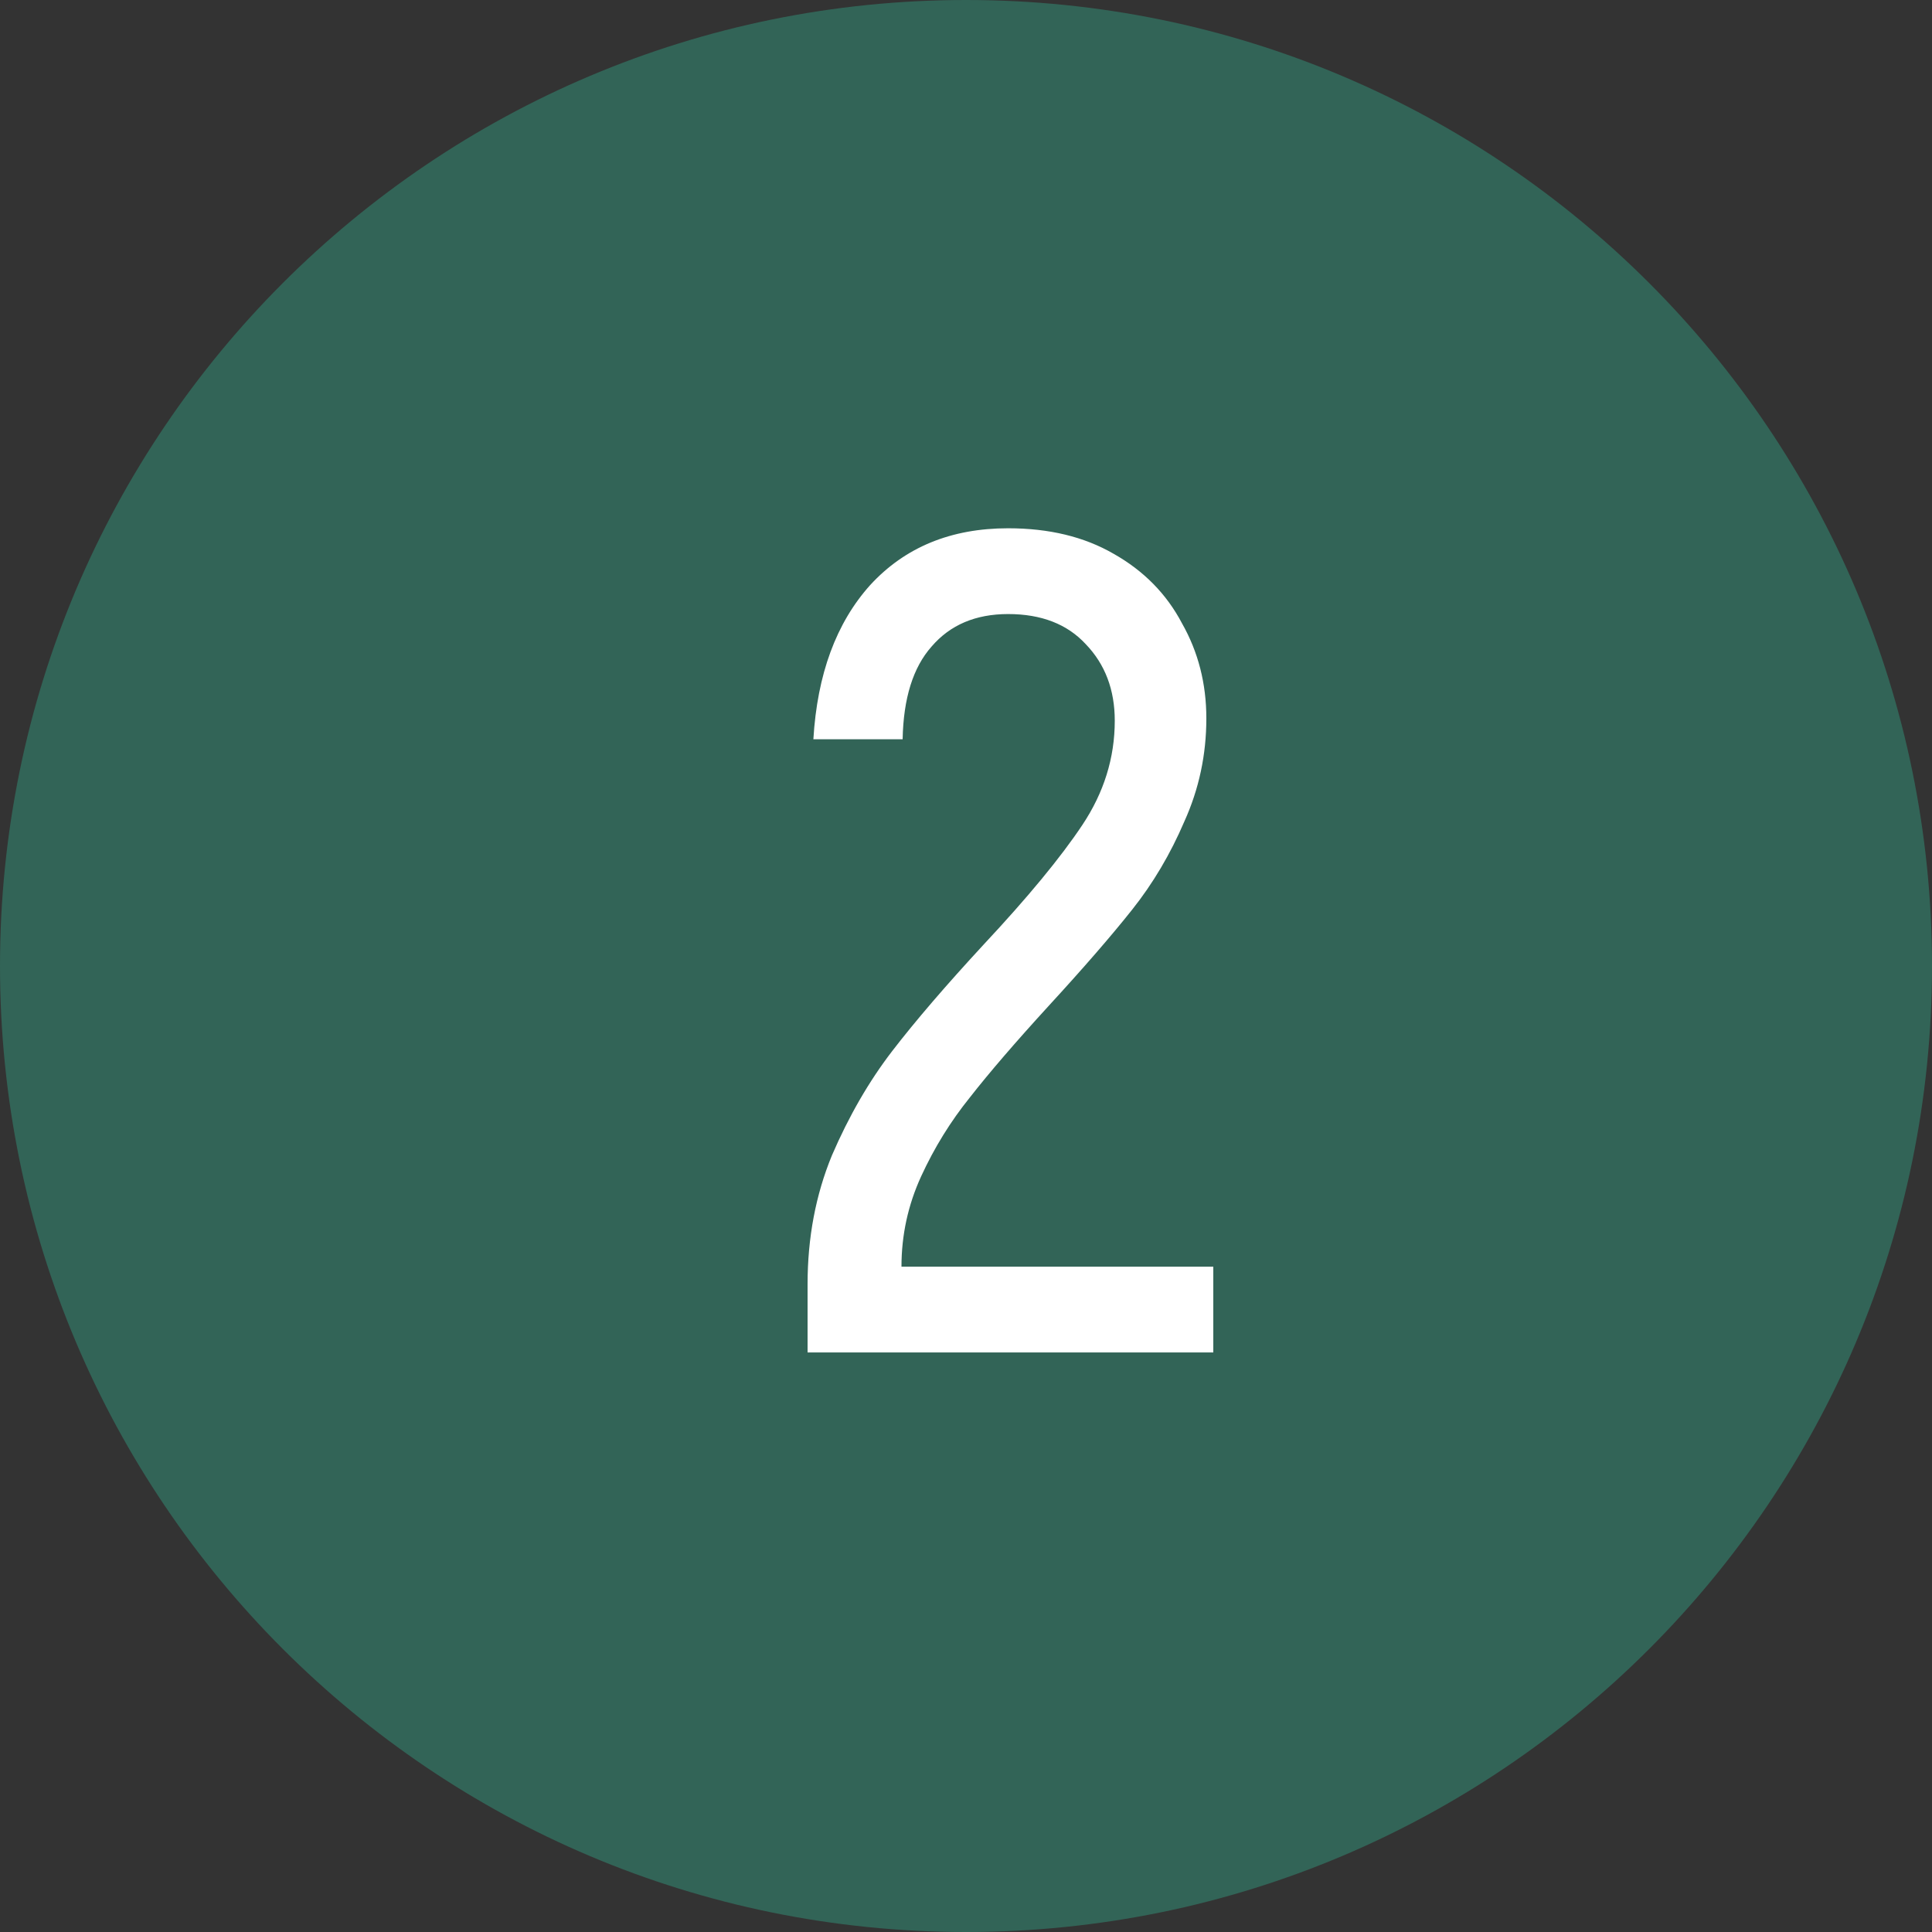
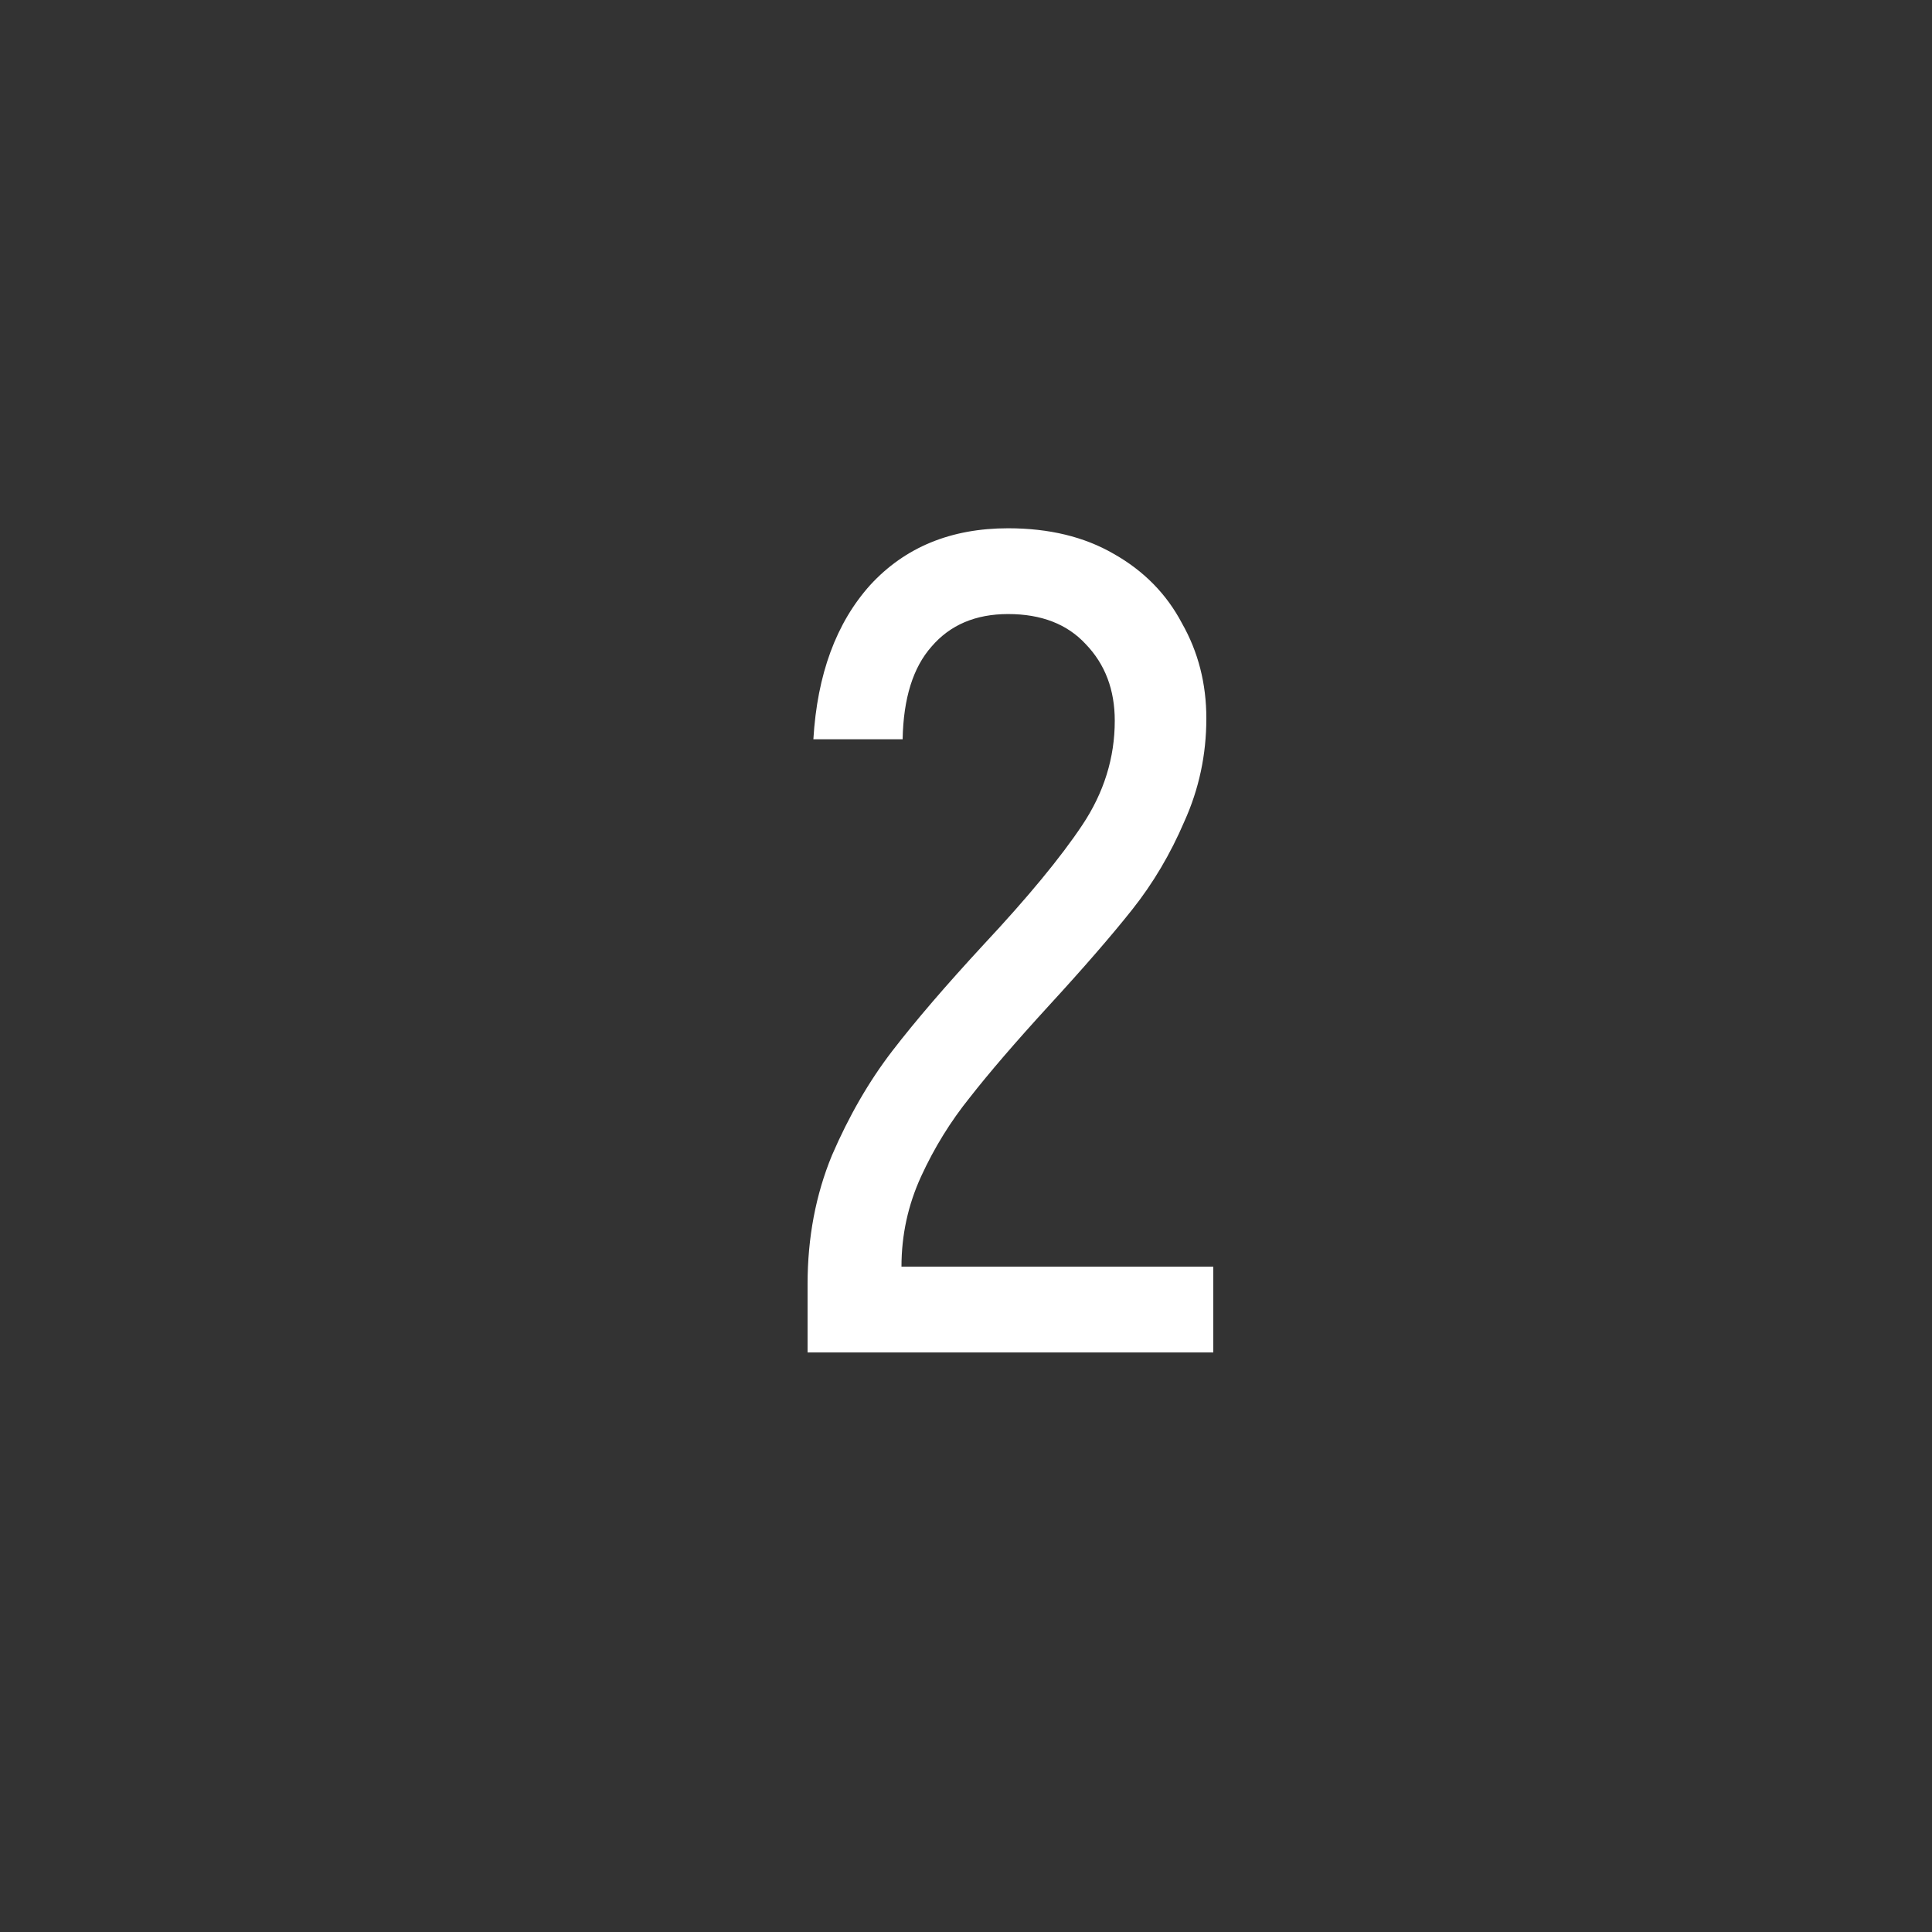
<svg xmlns="http://www.w3.org/2000/svg" width="60" height="60" viewBox="0 0 60 60" fill="none">
  <rect x="0" y="0" width="60" height="60" fill="#333333" stroke="none" />
-   <path d="M30 60C46.569 60 60 46.569 60 30C60 13.431 46.569 0 30 0C13.431 0 0 13.431 0 30C0 46.569 13.431 60 30 60Z" fill="#326457" />
  <path d="M25.08 39.878C25.08 38.438 25.332 37.106 25.836 35.882C26.364 34.658 26.988 33.578 27.708 32.642C28.428 31.706 29.376 30.602 30.552 29.33C31.92 27.866 32.94 26.63 33.612 25.622C34.284 24.614 34.62 23.534 34.62 22.382C34.62 21.422 34.32 20.63 33.72 20.006C33.144 19.382 32.34 19.07 31.308 19.07C30.3 19.07 29.508 19.406 28.932 20.078C28.356 20.726 28.056 21.686 28.032 22.958H25.26C25.38 20.942 25.968 19.346 27.024 18.17C28.104 16.994 29.532 16.406 31.308 16.406C32.58 16.406 33.672 16.67 34.584 17.198C35.52 17.726 36.228 18.446 36.708 19.358C37.212 20.246 37.464 21.23 37.464 22.31C37.464 23.438 37.236 24.506 36.78 25.514C36.348 26.522 35.808 27.434 35.16 28.25C34.512 29.066 33.648 30.062 32.568 31.238C31.536 32.366 30.72 33.314 30.12 34.082C29.52 34.826 29.016 35.642 28.608 36.53C28.2 37.418 27.996 38.354 27.996 39.338H37.68V42.002H25.08V39.878Z" fill="white" />
</svg>